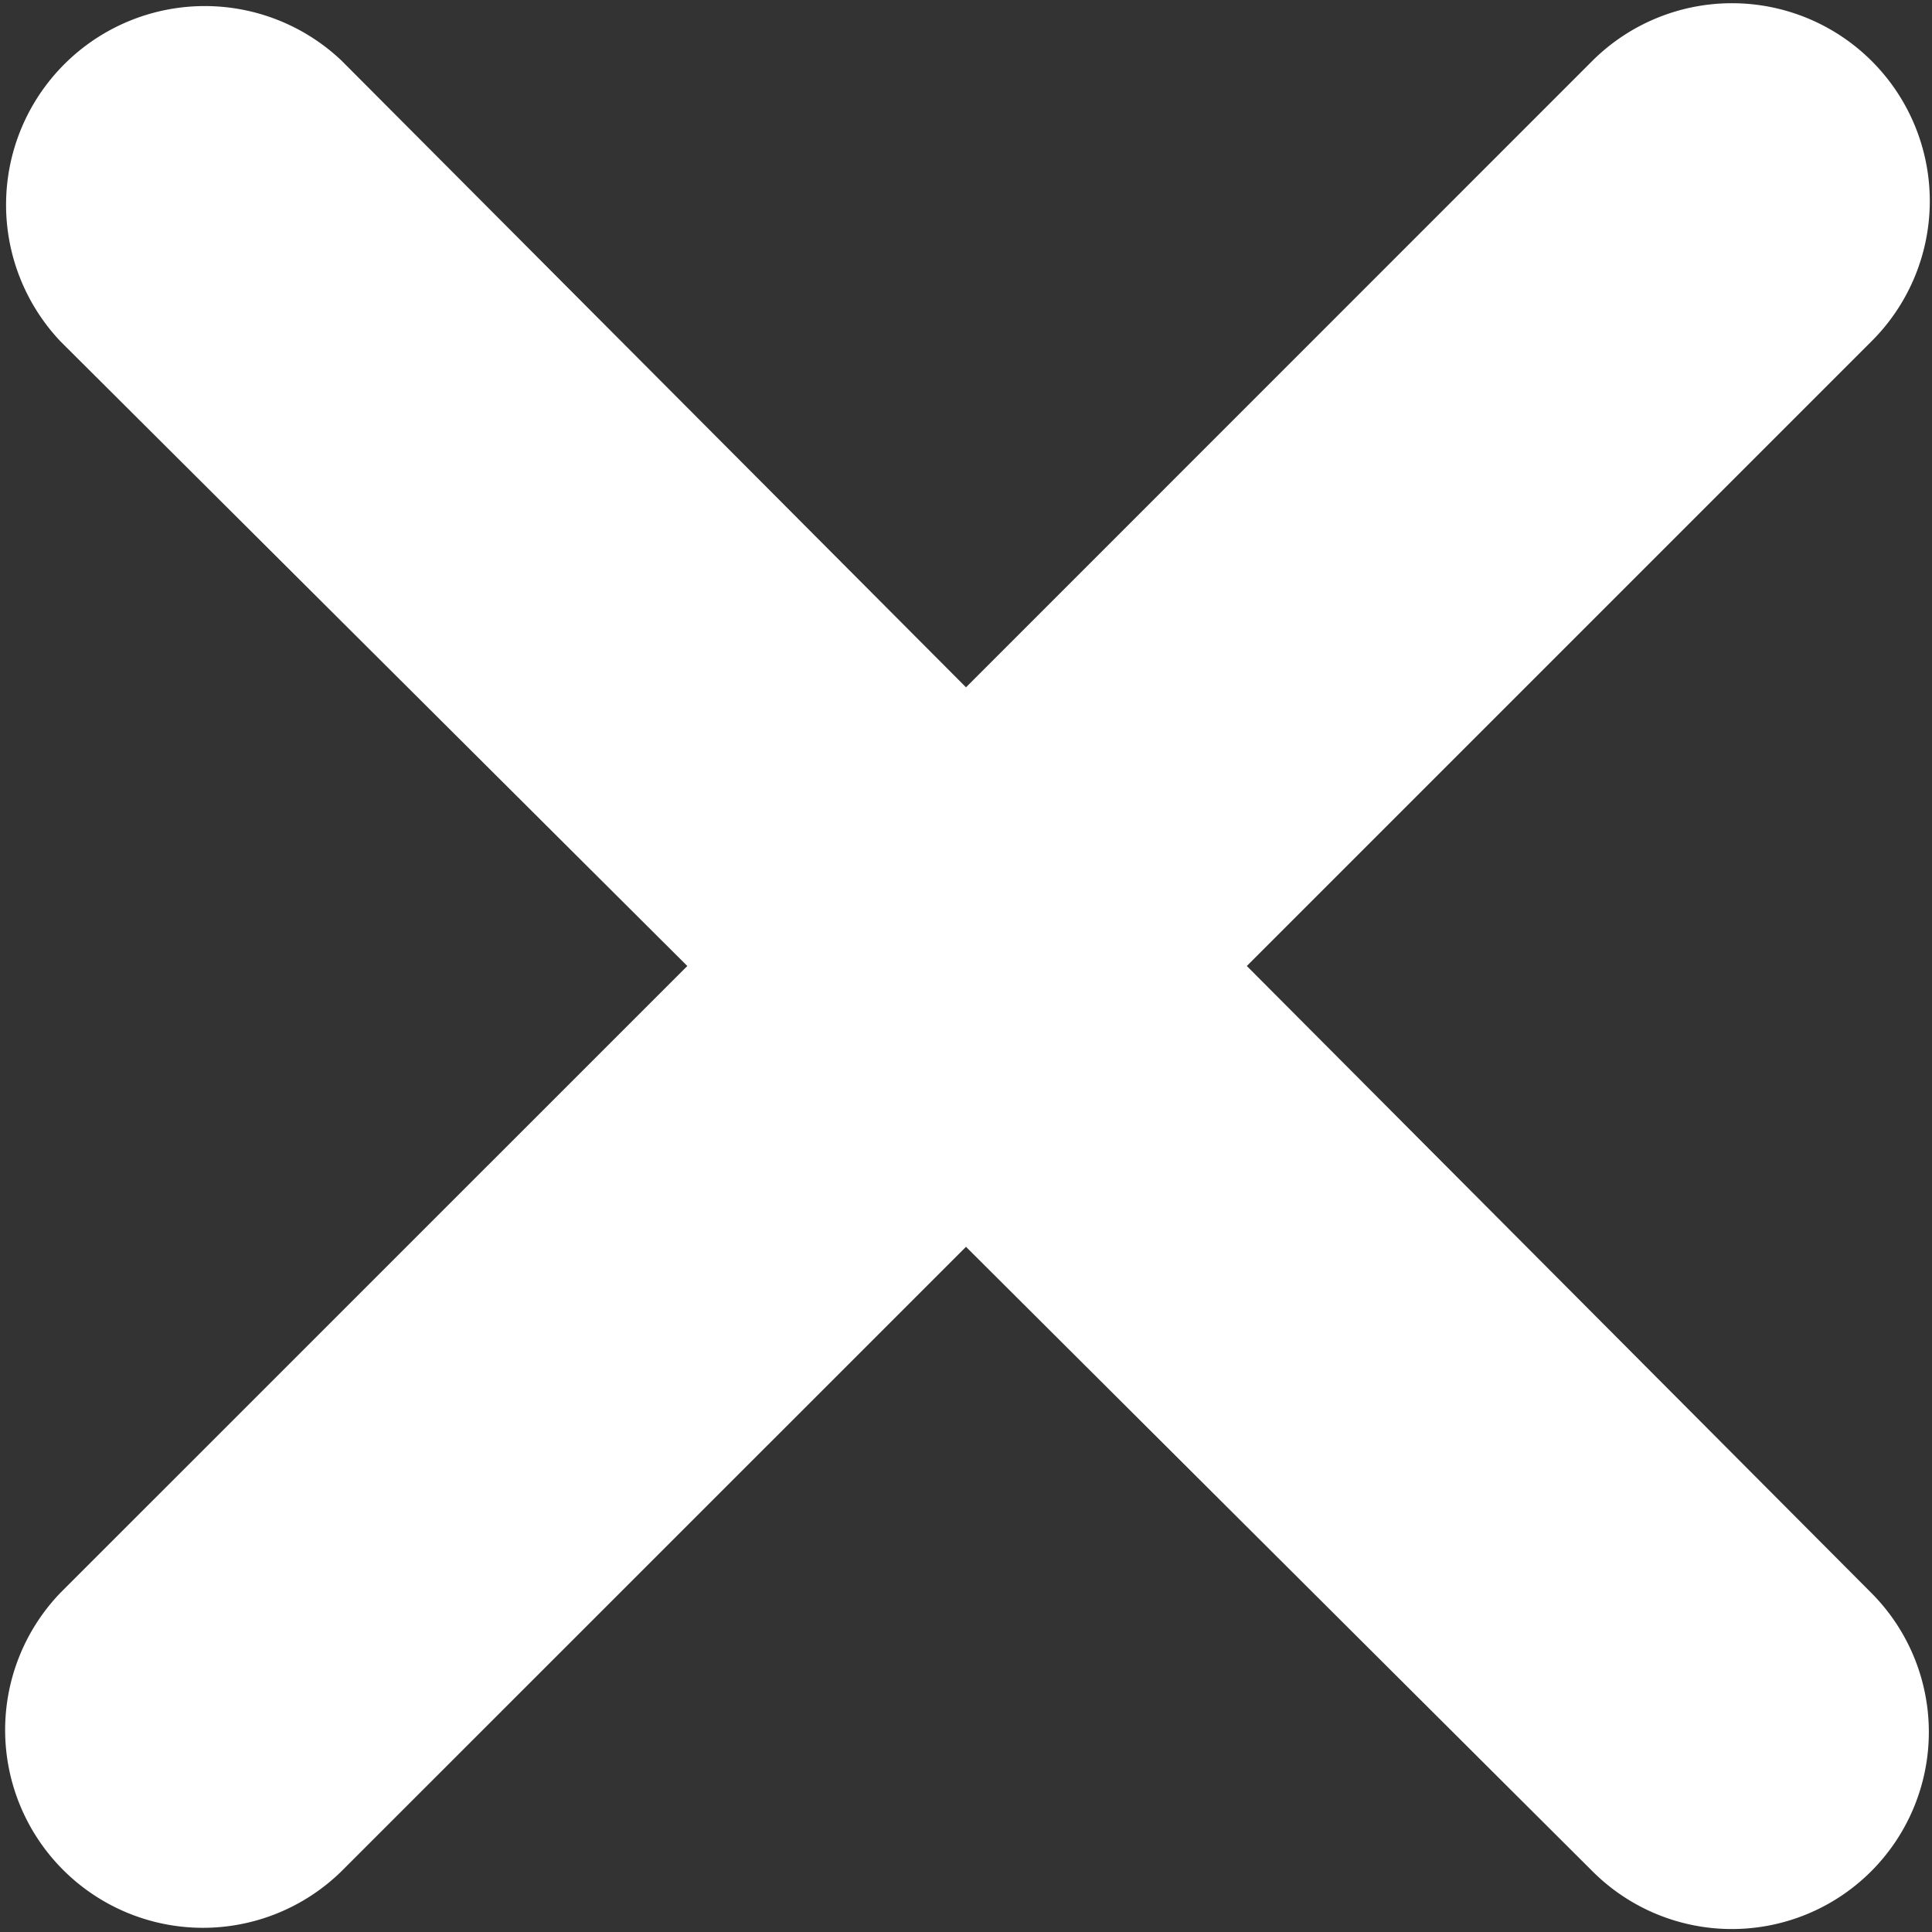
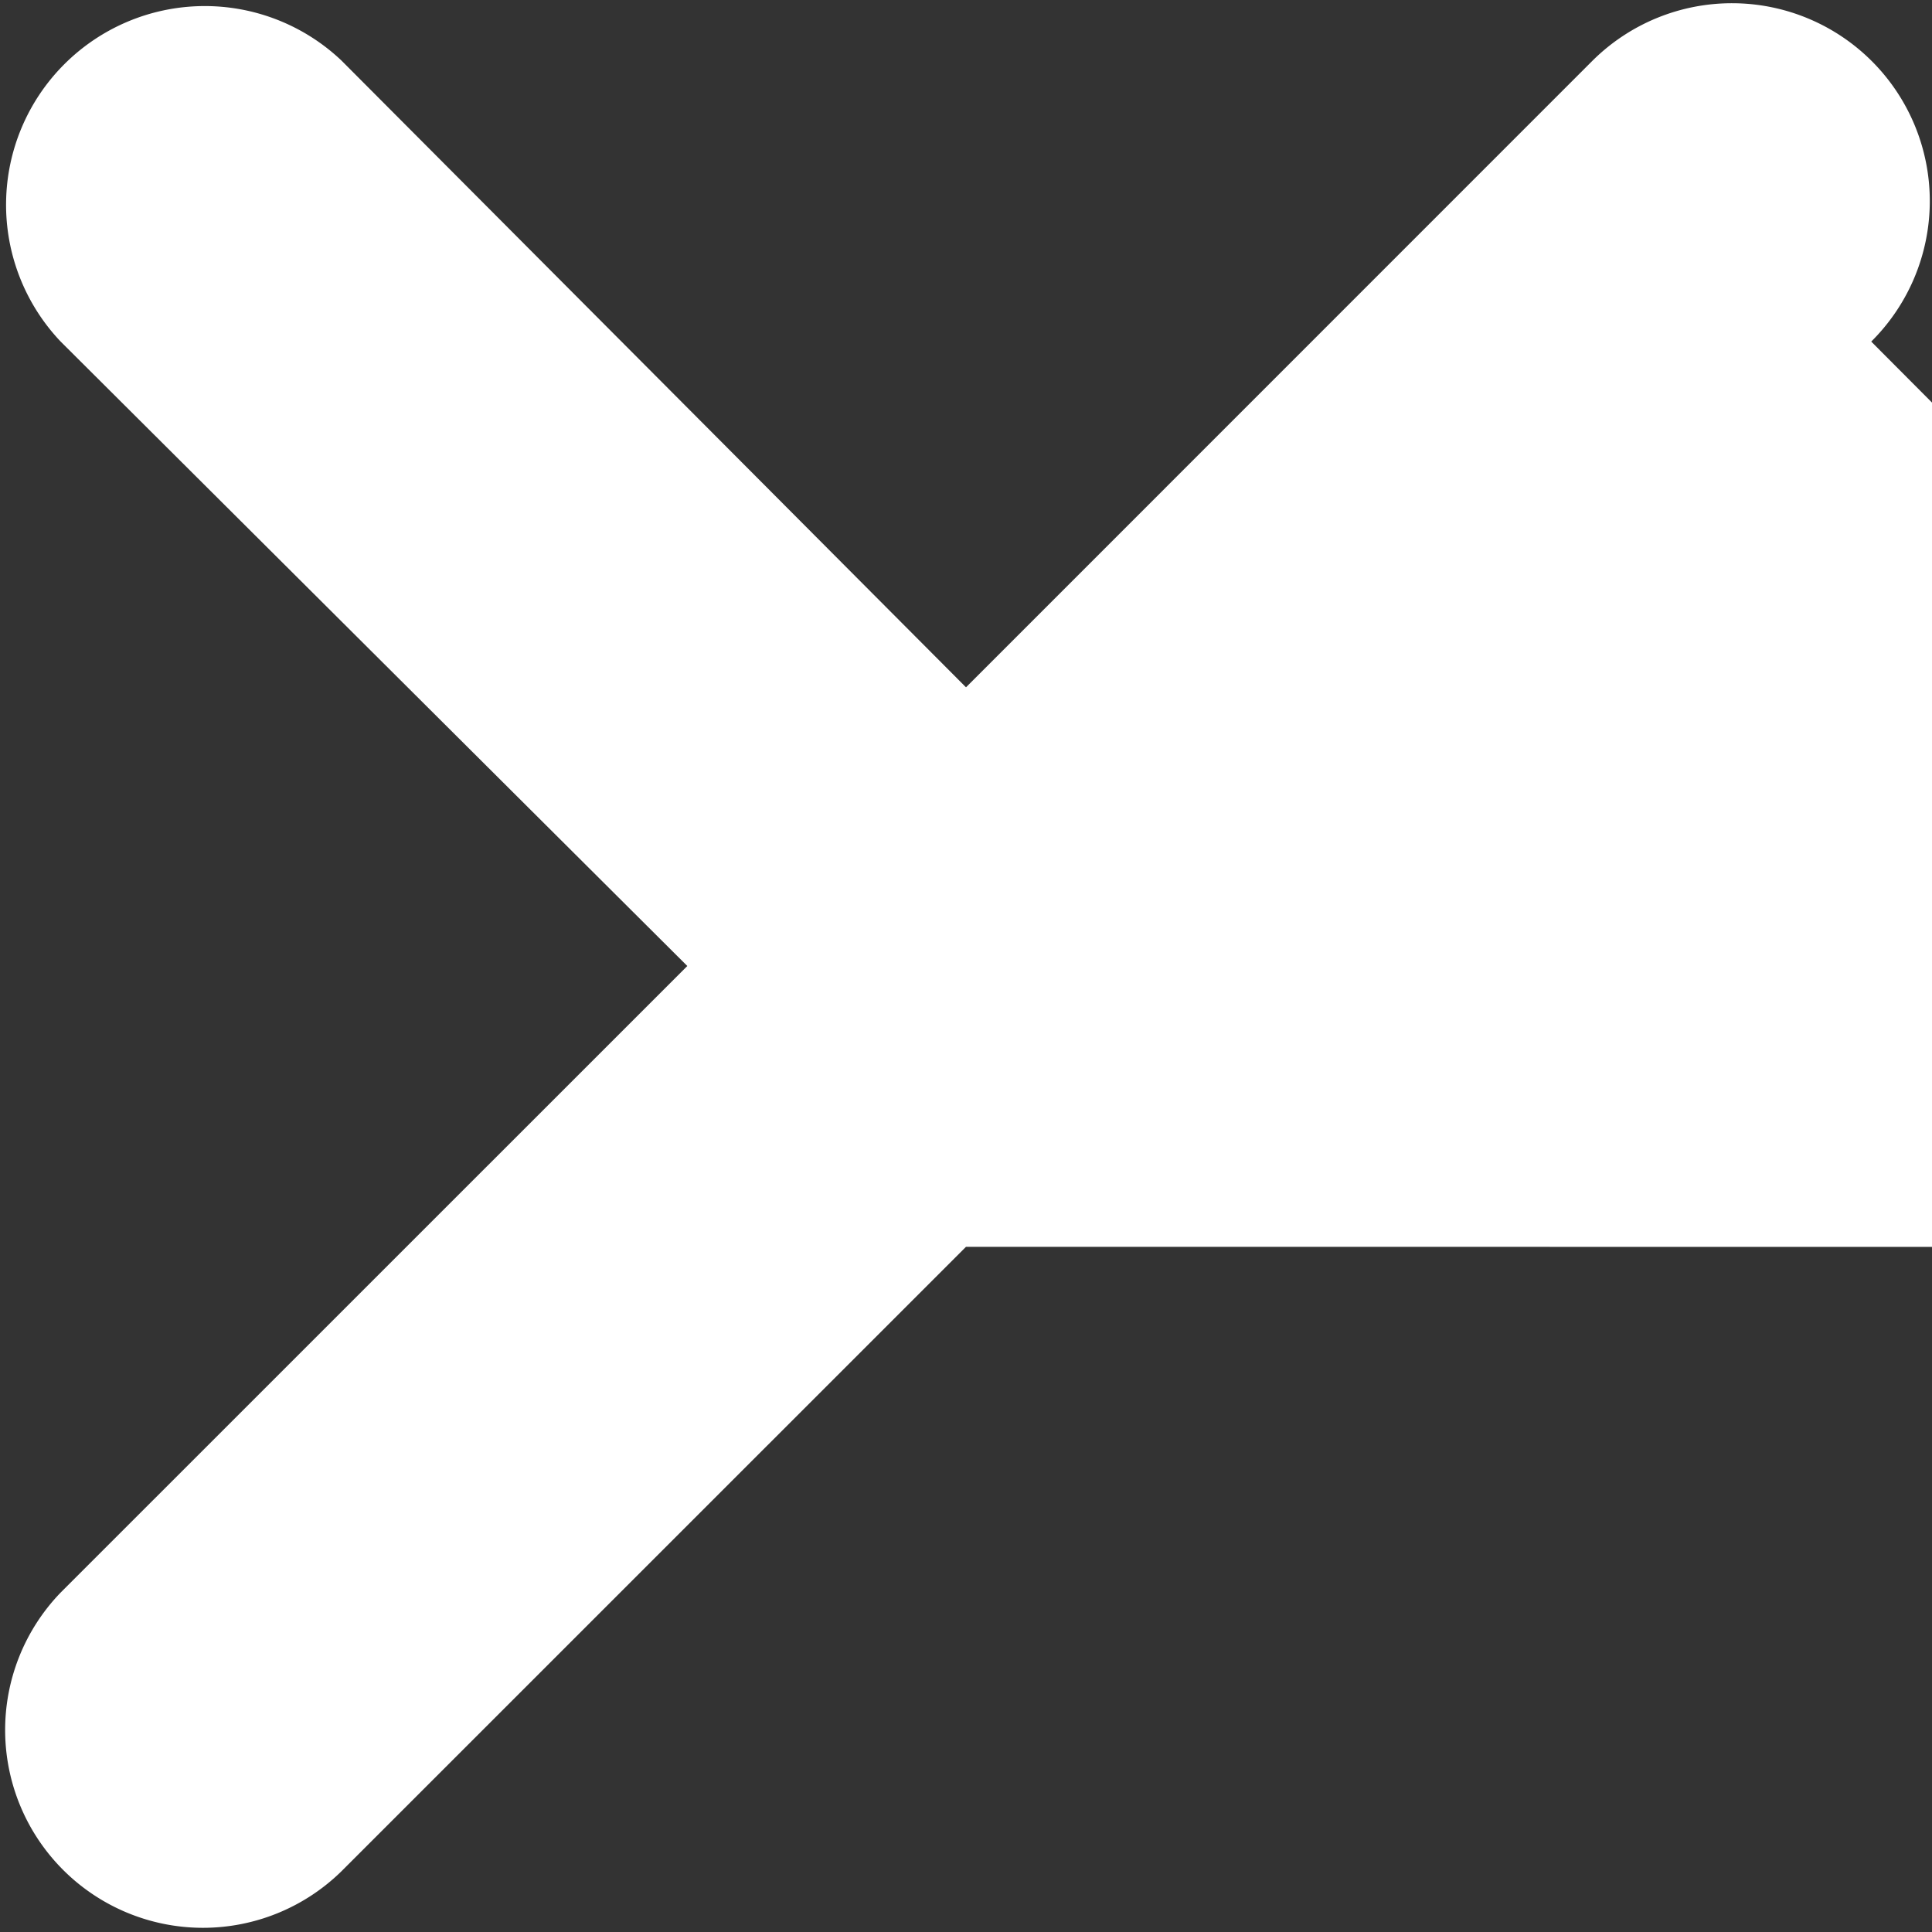
<svg xmlns="http://www.w3.org/2000/svg" width="20" height="20" viewBox="0 0 20 20">
  <rect x="0" y="0" width="20" height="20" fill="#333333" stroke="none" />
-   <path id="Pfad_204" data-name="Pfad 204" d="M10,7.115,16.487.627a2.048,2.048,0,0,1,2.884,2.909L12.907,10l6.463,6.488a2.039,2.039,0,0,1-2.884,2.884L10,12.907,3.535,19.371A2.048,2.048,0,0,1,.627,16.487L7.115,10,.627,3.535A2.057,2.057,0,0,1,3.535.627Z" transform="translate(0 0)" fill="#fff" fill-rule="evenodd" />
+   <path id="Pfad_204" data-name="Pfad 204" d="M10,7.115,16.487.627a2.048,2.048,0,0,1,2.884,2.909l6.463,6.488a2.039,2.039,0,0,1-2.884,2.884L10,12.907,3.535,19.371A2.048,2.048,0,0,1,.627,16.487L7.115,10,.627,3.535A2.057,2.057,0,0,1,3.535.627Z" transform="translate(0 0)" fill="#fff" fill-rule="evenodd" />
</svg>